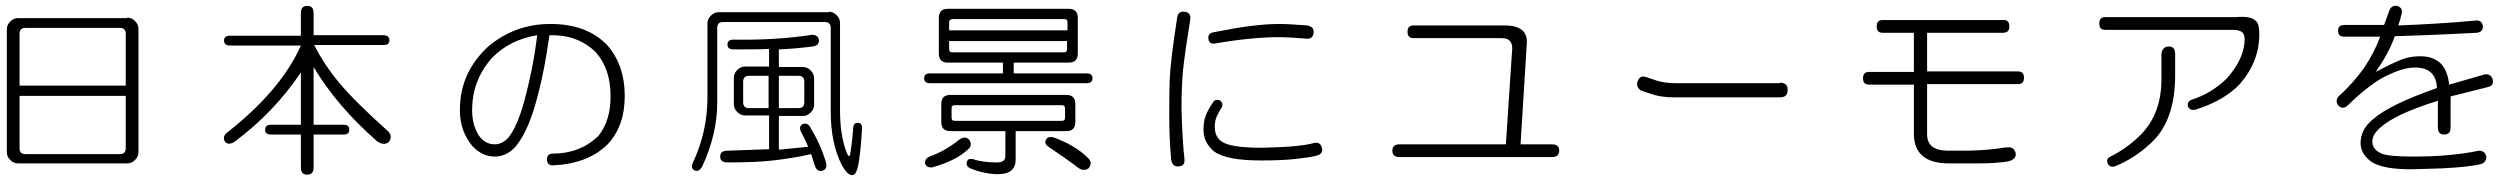
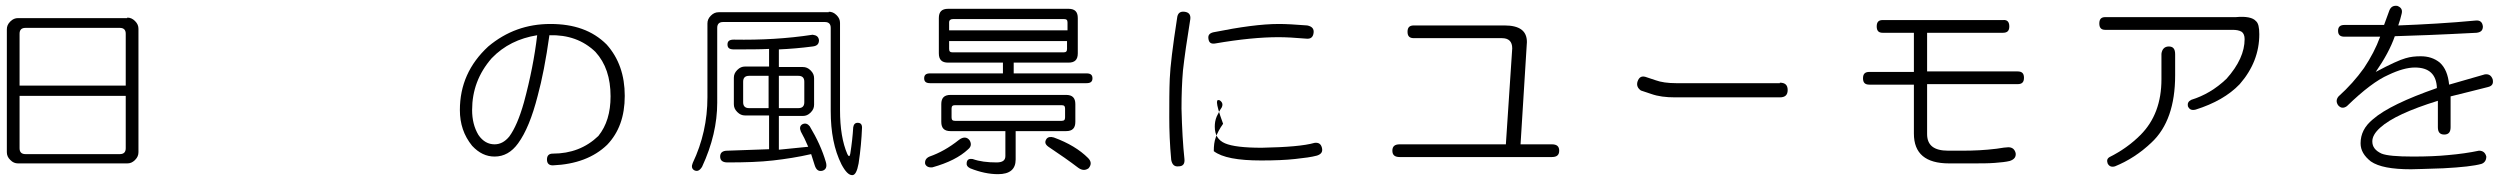
<svg xmlns="http://www.w3.org/2000/svg" version="1.1" id="レイヤー_1" x="0px" y="0px" viewBox="0 0 511 37" style="enable-background:new 0 0 511 37;" xml:space="preserve">
  <g>
    <path d="M26,3.6c0.6,0,1.1,0.2,1.6,0.7c0.5,0.5,0.7,1,0.7,1.6v25.2c0,0.6-0.2,1.1-0.7,1.6c-0.5,0.5-1,0.7-1.6,0.7H3.7   c-0.6,0-1.1-0.2-1.6-0.7c-0.5-0.5-0.7-1-0.7-1.6V6c0-0.6,0.2-1.1,0.7-1.6c0.5-0.5,1-0.7,1.6-0.7H26z M4,6.9v10.6h21.7V6.9   c0-0.8-0.4-1.2-1.2-1.2H5.2C4.4,5.7,4,6.1,4,6.9z M4,30.3c0,0.8,0.4,1.2,1.2,1.2h19.3c0.8,0,1.2-0.4,1.2-1.2V19.6H4V30.3z" />
-     <path d="M61.5,2.7c0-1,0.4-1.5,1.3-1.5c0.9,0,1.3,0.5,1.3,1.5v4.5h14.3c0.8,0,1.2,0.4,1.2,1c0,0.7-0.4,1-1.2,1H64.2   c1.4,2.7,3.1,5.3,5.2,7.8c2.1,2.5,5.4,5.8,10,9.9c0.6,0.7,0.6,1.4,0.1,2.1c-0.7,0.6-1.5,0.5-2.4-0.1c-5.6-4.9-9.9-10-13-15.2v11.8   h6.1c0.8,0,1.2,0.3,1.2,1c0,0.7-0.4,1-1.2,1h-6.1v6.7c0,1-0.4,1.5-1.3,1.5c-0.9,0-1.3-0.5-1.3-1.5v-6.7h-6.1c-0.8,0-1.2-0.3-1.2-1   c0-0.7,0.4-1,1.2-1h6.1V14.8C57.8,20.3,53.3,25,47.9,29c-0.8,0.5-1.4,0.5-1.9,0c-0.4-0.7-0.3-1.3,0.3-1.8   c7.5-5.9,12.5-11.8,15.2-17.9H47c-0.8,0-1.2-0.3-1.2-1c0-0.7,0.4-1,1.2-1h14.5V2.7z" />
    <path d="M124,9.1c2.5,2.8,3.7,6.3,3.7,10.5s-1.2,7.5-3.6,10c-2.7,2.6-6.4,4-11.1,4.2c-0.8,0-1.2-0.4-1.2-1.2c0-0.8,0.4-1.2,1.2-1.2   c3.7,0,6.8-1.2,9.3-3.6c1.7-2.1,2.5-4.8,2.5-8.1c0-3.8-1-6.8-3.1-9.1c-2.5-2.4-5.6-3.5-9.4-3.4c-0.7,5-1.5,9.1-2.4,12.4   c-1.1,4.3-2.4,7.5-4,9.7c-1.3,1.8-2.9,2.7-4.8,2.7c-1.7,0-3.2-0.7-4.6-2.2c-1.7-2.1-2.5-4.5-2.5-7.3c0-5.1,1.9-9.4,5.8-13   c3.7-3.1,7.9-4.6,12.7-4.6S121.1,6.2,124,9.1z M100.5,11.9c-2.7,3.1-4,6.6-4,10.6c0,1.9,0.4,3.6,1.3,5.1c0.9,1.3,2,1.9,3.3,1.9   c1.1,0,2.1-0.5,3-1.6c1.1-1.5,2.1-3.8,3-7c1.3-4.8,2.2-9.4,2.7-13.7C106.1,7.8,103,9.3,100.5,11.9z" />
    <path d="M169.4,2.4c0.6,0,1.1,0.2,1.6,0.7c0.5,0.5,0.7,1,0.7,1.6v17.8c0,3.7,0.5,6.7,1.5,9c0.3,0.6,0.5,0.5,0.6-0.1   c0.3-1.9,0.5-3.7,0.6-5.4c0.1-0.6,0.4-0.9,0.9-0.9c0.6,0,0.9,0.3,0.9,1c-0.1,2.3-0.3,4.7-0.7,7.3c-0.3,1.6-0.7,2.4-1.3,2.4   c-0.7,0-1.4-0.7-2.2-2.2c-1.5-3-2.2-6.6-2.2-10.9v-17c0-0.8-0.4-1.2-1.2-1.2h-20.8c-0.8,0-1.2,0.4-1.2,1.2V21c0,4.2-1,8.6-3.1,13.1   c-0.5,0.8-1,1-1.6,0.7c-0.5-0.3-0.6-0.8-0.3-1.5c2-4.2,3-8.7,3-13.4V4.8c0-0.6,0.2-1.1,0.7-1.6c0.5-0.5,1-0.7,1.6-0.7H169.4z    M167.4,8.2c0,0.8-0.4,1.2-1.3,1.3c-2.3,0.3-4.6,0.5-6.9,0.6v3.6h4.9c0.6,0,1.1,0.2,1.6,0.7c0.5,0.5,0.7,1,0.7,1.6v5.4   c0,0.6-0.2,1.1-0.7,1.6c-0.5,0.5-1,0.7-1.6,0.7h-4.9v6.9l6-0.6c-0.5-1.2-1-2.2-1.5-3.1c-0.3-0.7-0.2-1.2,0.3-1.5   c0.6-0.3,1.1-0.1,1.5,0.4c1.5,2.5,2.6,4.9,3.3,7.3c0.3,1,0,1.6-0.7,1.8c-0.8,0.2-1.3-0.2-1.6-1.2l-0.7-2.2c-2.6,0.6-5.2,1-7.8,1.3   c-2.6,0.3-5.7,0.4-9.3,0.4c-1,0-1.5-0.4-1.5-1.2c0-0.8,0.5-1.2,1.5-1.2c3.2-0.1,6-0.2,8.5-0.3v-6.9h-4.9c-0.6,0-1.1-0.2-1.6-0.7   c-0.5-0.5-0.7-1-0.7-1.6v-5.4c0-0.6,0.2-1.1,0.7-1.6c0.5-0.5,1-0.7,1.6-0.7h4.9v-3.6c-1.9,0.1-4.3,0.1-7.2,0.1   c-0.9,0-1.3-0.3-1.3-1c0-0.7,0.4-1,1.3-1c5.5,0.1,10.9-0.2,16.1-1C166.9,7.2,167.3,7.5,167.4,8.2z M151.9,16.7v4.2   c0,0.8,0.4,1.2,1.2,1.2h4v-6.6h-4C152.3,15.5,151.9,15.9,151.9,16.7z M159.2,22.1h4c0.8,0,1.2-0.4,1.2-1.2v-4.2   c0-0.8-0.4-1.2-1.2-1.2h-4V22.1z" />
    <path d="M218.4,1.8c1.3,0,1.9,0.6,1.9,1.9v7.2c0,1.3-0.6,1.9-1.9,1.9h-11.2v2.2h14.9c0.8,0,1.2,0.3,1.2,1c0,0.7-0.4,1-1.2,1h-32   c-0.8,0-1.2-0.3-1.2-1c0-0.7,0.4-1,1.2-1h14.9v-2.2h-11.2c-1.3,0-1.9-0.6-1.9-1.9V3.7c0-1.3,0.6-1.9,1.9-1.9H218.4z M198.2,28.7   c0.4,0.7,0.3,1.3-0.3,1.8c-1.7,1.6-4.1,2.8-7.3,3.7c-0.8,0.1-1.3-0.2-1.5-0.7c-0.1-0.7,0.2-1.2,0.9-1.5c2-0.7,4-1.8,6-3.4   C196.9,27.9,197.7,28,198.2,28.7z M217.9,19.4c1.3,0,1.9,0.6,1.9,1.9v3.6c0,1.3-0.6,1.9-1.9,1.9h-10.3v5.8c0,2-1.2,3-3.6,3   c-1.8,0-3.7-0.4-5.7-1.2c-0.6-0.3-0.8-0.7-0.7-1.2c0.1-0.6,0.5-0.8,1.2-0.7c1.4,0.5,3,0.7,4.9,0.7c1.2,0,1.8-0.4,1.8-1.3v-5.1   h-11.2c-1.3,0-1.9-0.6-1.9-1.9v-3.6c0-1.3,0.6-1.9,1.9-1.9H217.9z M194,4.6v1.6h24.2V4.6c0-0.5-0.2-0.7-0.7-0.7h-22.7   C194.3,3.9,194,4.1,194,4.6z M194,10c0,0.5,0.2,0.7,0.7,0.7h22.7c0.5,0,0.7-0.2,0.7-0.7V8.4H194V10z M194.5,22.2V24   c0,0.5,0.2,0.7,0.7,0.7H217c0.5,0,0.7-0.2,0.7-0.7v-1.8c0-0.5-0.2-0.7-0.7-0.7h-21.8C194.7,21.5,194.5,21.7,194.5,22.2z    M213.9,28.4c0.3-0.4,0.8-0.5,1.5-0.3c3,1.1,5.3,2.5,7,4.2c0.7,0.7,0.7,1.4,0.1,2.1c-0.7,0.5-1.4,0.4-2.1-0.1   c-1.7-1.3-3.7-2.7-6.1-4.3C213.6,29.5,213.5,29,213.9,28.4z" />
-     <path d="M242.1,2.4c0.9,0.1,1.3,0.6,1.2,1.5c-0.7,4.3-1.2,7.8-1.5,10.5c-0.2,2.3-0.3,4.9-0.3,7.8c0.1,4.1,0.3,7.5,0.6,10.3   c0.1,1-0.3,1.5-1.2,1.5c-0.8,0.1-1.3-0.3-1.5-1.3c-0.3-3.2-0.4-6.1-0.4-8.7c0-2.9,0-5.5,0.1-7.9c0.1-2.5,0.6-6.6,1.5-12.4   C240.7,2.7,241.2,2.3,242.1,2.4z M249.3,20.5c0.6,0.4,0.7,0.9,0.4,1.5c-0.3,0.4-0.6,1-1,1.8c-0.3,0.7-0.4,1.4-0.4,2.1   c0,1.7,0.7,2.8,2.1,3.4c1.4,0.6,3.9,0.9,7.5,0.9c5.1-0.1,8.7-0.4,10.8-1c0.8-0.1,1.3,0.2,1.5,1c0.2,0.8-0.1,1.3-1,1.6   c-1.1,0.3-2.6,0.5-4.5,0.7c-1.8,0.2-4.1,0.3-6.9,0.3c-4.8,0-8-0.6-9.7-1.9c-1.4-1.2-2.1-2.6-2.1-4.3c0-1.1,0.1-2,0.4-2.8   c0.3-0.9,0.8-1.8,1.5-2.8C248.2,20.4,248.7,20.3,249.3,20.5z M261.4,4.9c1.4,0,3.3,0.1,5.8,0.3c1,0.2,1.4,0.7,1.3,1.5   c-0.1,0.9-0.6,1.3-1.5,1.2c-2.3-0.2-4.2-0.3-5.7-0.3c-3.5,0-7.8,0.4-13,1.3c-0.8,0.1-1.2-0.2-1.3-1c-0.1-0.7,0.2-1.1,1-1.3   C253.5,5.5,257.9,4.9,261.4,4.9z" />
+     <path d="M242.1,2.4c0.9,0.1,1.3,0.6,1.2,1.5c-0.7,4.3-1.2,7.8-1.5,10.5c-0.2,2.3-0.3,4.9-0.3,7.8c0.1,4.1,0.3,7.5,0.6,10.3   c0.1,1-0.3,1.5-1.2,1.5c-0.8,0.1-1.3-0.3-1.5-1.3c-0.3-3.2-0.4-6.1-0.4-8.7c0-2.9,0-5.5,0.1-7.9c0.1-2.5,0.6-6.6,1.5-12.4   C240.7,2.7,241.2,2.3,242.1,2.4z M249.3,20.5c0.6,0.4,0.7,0.9,0.4,1.5c-0.3,0.4-0.6,1-1,1.8c-0.3,0.7-0.4,1.4-0.4,2.1   c0,1.7,0.7,2.8,2.1,3.4c1.4,0.6,3.9,0.9,7.5,0.9c5.1-0.1,8.7-0.4,10.8-1c0.8-0.1,1.3,0.2,1.5,1c0.2,0.8-0.1,1.3-1,1.6   c-1.1,0.3-2.6,0.5-4.5,0.7c-1.8,0.2-4.1,0.3-6.9,0.3c-4.8,0-8-0.6-9.7-1.9c0-1.1,0.1-2,0.4-2.8   c0.3-0.9,0.8-1.8,1.5-2.8C248.2,20.4,248.7,20.3,249.3,20.5z M261.4,4.9c1.4,0,3.3,0.1,5.8,0.3c1,0.2,1.4,0.7,1.3,1.5   c-0.1,0.9-0.6,1.3-1.5,1.2c-2.3-0.2-4.2-0.3-5.7-0.3c-3.5,0-7.8,0.4-13,1.3c-0.8,0.1-1.2-0.2-1.3-1c-0.1-0.7,0.2-1.1,1-1.3   C253.5,5.5,257.9,4.9,261.4,4.9z" />
    <path d="M307.5,5.2c3.1,0,4.6,1.1,4.6,3.4l-1.3,20.9h6.4c1,0,1.5,0.4,1.5,1.3s-0.5,1.3-1.5,1.3h-31.1c-1,0-1.5-0.4-1.5-1.3   s0.5-1.3,1.5-1.3h21.7l1.3-19.6c0-1.4-0.7-2.1-2.1-2.1H289c-0.9,0-1.3-0.4-1.3-1.3c0-0.9,0.4-1.3,1.3-1.3H307.5z" />
    <path d="M363.8,16.9c1.1,0,1.6,0.5,1.6,1.5c0,1-0.5,1.5-1.6,1.5h-21.4c-1.9,0-3.5-0.2-4.9-0.7l-2.1-0.7c-0.7-0.5-0.9-1.1-0.7-1.8   c0.3-0.9,0.8-1.2,1.6-1l2.1,0.7c1.1,0.4,2.5,0.6,4.2,0.6H363.8z" />
    <path d="M410.7,5.4c0,0.9-0.4,1.3-1.3,1.3h-15.5v7.9h18.5c0.9,0,1.3,0.4,1.3,1.3s-0.4,1.3-1.3,1.3h-18.5v10.2   c0,2.3,1.4,3.4,4.3,3.4h3c2.2,0,4.5-0.1,6.9-0.4c1.2-0.2,2-0.3,2.4-0.3c0.8,0,1.3,0.4,1.5,1.2c0.1,0.8-0.3,1.3-1.2,1.6   c-0.8,0.2-1.8,0.3-3.1,0.4c-1.3,0.1-2.8,0.1-4.5,0.1h-4.8c-4.8,0-7.2-2-7.2-6.1V17.3h-9.1c-0.9,0-1.3-0.4-1.3-1.3s0.4-1.3,1.3-1.3   h9.1V6.7h-6.4c-0.8,0-1.2-0.4-1.2-1.3c0-0.9,0.4-1.3,1.2-1.3h24.6C410.3,4,410.7,4.5,410.7,5.4z" />
    <path d="M461.1,4.3c0.5,0.4,0.7,1.3,0.7,2.7c0,3.7-1.3,7.1-4,10.2c-2.2,2.3-5.2,4-9,5.2c-0.8,0.2-1.3,0-1.6-0.7   c-0.1-0.6,0.1-1,0.7-1.3c2.6-0.8,5-2.2,7.2-4.3c2.5-2.8,3.7-5.5,3.7-8.1c0-0.7-0.2-1.2-0.6-1.5c-0.5-0.3-1.1-0.4-1.9-0.4h-26   c-0.8,0-1.2-0.4-1.2-1.3s0.4-1.3,1.2-1.3H457C459.1,3.3,460.5,3.6,461.1,4.3z M443.3,9.5c0.9,0,1.3,0.5,1.3,1.6v4.3   c0,6.1-1.6,10.7-4.8,13.7c-2.3,2.2-4.8,3.8-7.5,4.9c-0.7,0.2-1.2,0-1.5-0.6c-0.2-0.6-0.1-1,0.4-1.3c2.4-1.2,4.5-2.7,6.3-4.5   c2.9-2.9,4.3-6.7,4.3-11.4v-5.2C441.9,10.1,442.4,9.5,443.3,9.5z" />
    <path d="M488.4,2.1c0.3-0.7,0.8-1,1.6-0.9c0.8,0.3,1.1,0.8,0.9,1.6c-0.2,0.8-0.4,1.6-0.7,2.4c5.2-0.2,10.5-0.5,15.8-1   c0.9-0.1,1.4,0.3,1.5,1.2c0,0.8-0.4,1.2-1.3,1.3c-7.6,0.4-13.1,0.6-16.7,0.7c-0.8,2.3-2.1,4.7-3.9,7.3c3-1.6,5-2.5,6.1-2.8   c1-0.3,2-0.4,3.1-0.4c1.5,0,2.8,0.4,3.9,1.3c1.1,1,1.7,2.5,1.9,4.5c2.5-0.7,4.9-1.4,7.3-2.1c0.8-0.1,1.3,0.2,1.6,1   c0.2,0.9-0.1,1.4-1,1.6c-2.7,0.7-5.2,1.3-7.6,1.9v6.3c0,1-0.4,1.5-1.3,1.5s-1.3-0.5-1.3-1.5v-5.4c-5.8,1.8-9.7,3.6-11.8,5.5   c-1.1,1-1.6,1.9-1.6,2.8c0,1.1,0.6,1.9,1.9,2.5c1,0.4,3.1,0.6,6.4,0.6c2.8,0,5.2-0.1,7.2-0.3c2.3-0.2,4.4-0.5,6.3-0.9   c0.8,0,1.3,0.4,1.5,1.2c0,0.8-0.4,1.3-1,1.5c-1.4,0.4-4,0.7-7.8,0.9c-3.4,0.1-5.6,0.2-6.6,0.2c-3.9,0-6.6-0.5-8.2-1.6   c-1.4-1.1-2.1-2.3-2.1-3.7c0-1.9,0.8-3.5,2.5-4.9c2.4-2.1,6.8-4.2,13.1-6.4c-0.1-2.8-1.6-4.2-4.5-4.2c-1.5,0-3.3,0.5-5.4,1.5   c-2.3,1-5.1,3.1-8.5,6.4c-0.7,0.5-1.3,0.4-1.8-0.2c-0.4-0.6-0.4-1.2,0.1-1.8c2-1.8,3.7-3.7,5.2-5.8c1.4-2.1,2.5-4.2,3.3-6.4h-7.3   c-0.9,0-1.3-0.4-1.3-1.2c0-0.8,0.4-1.2,1.3-1.2h8.1L488.4,2.1z" />
  </g>
</svg>